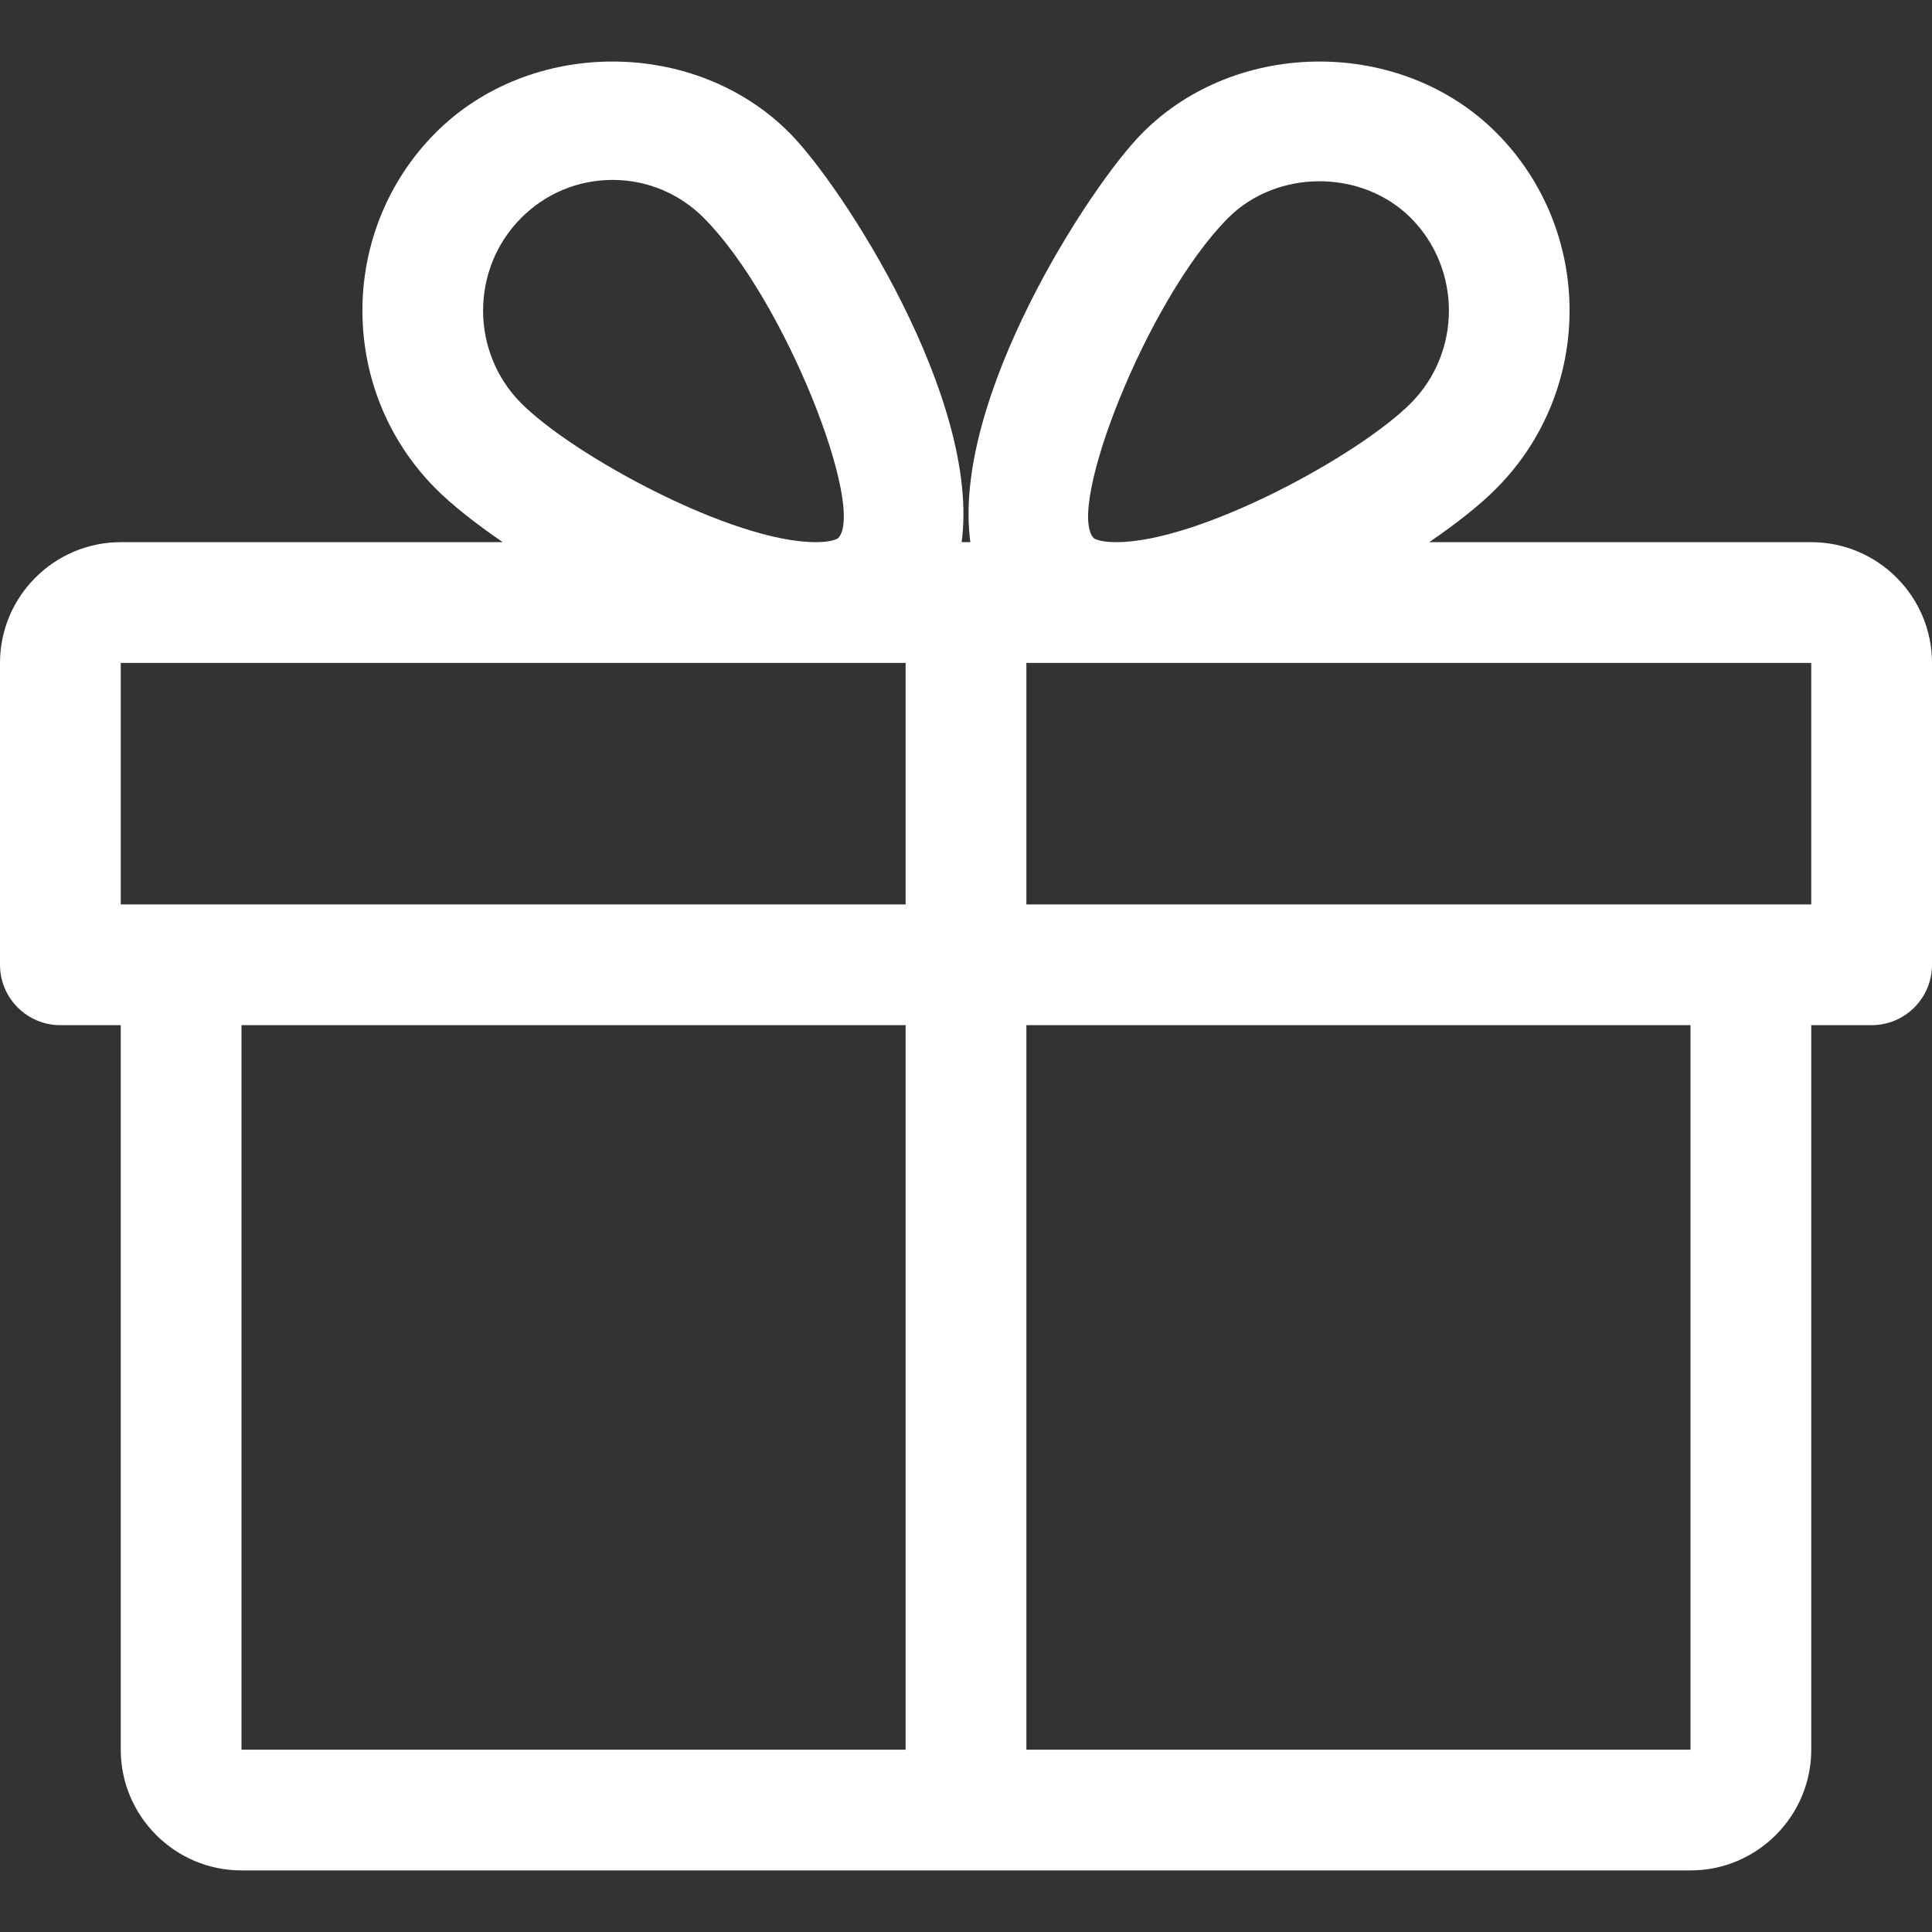
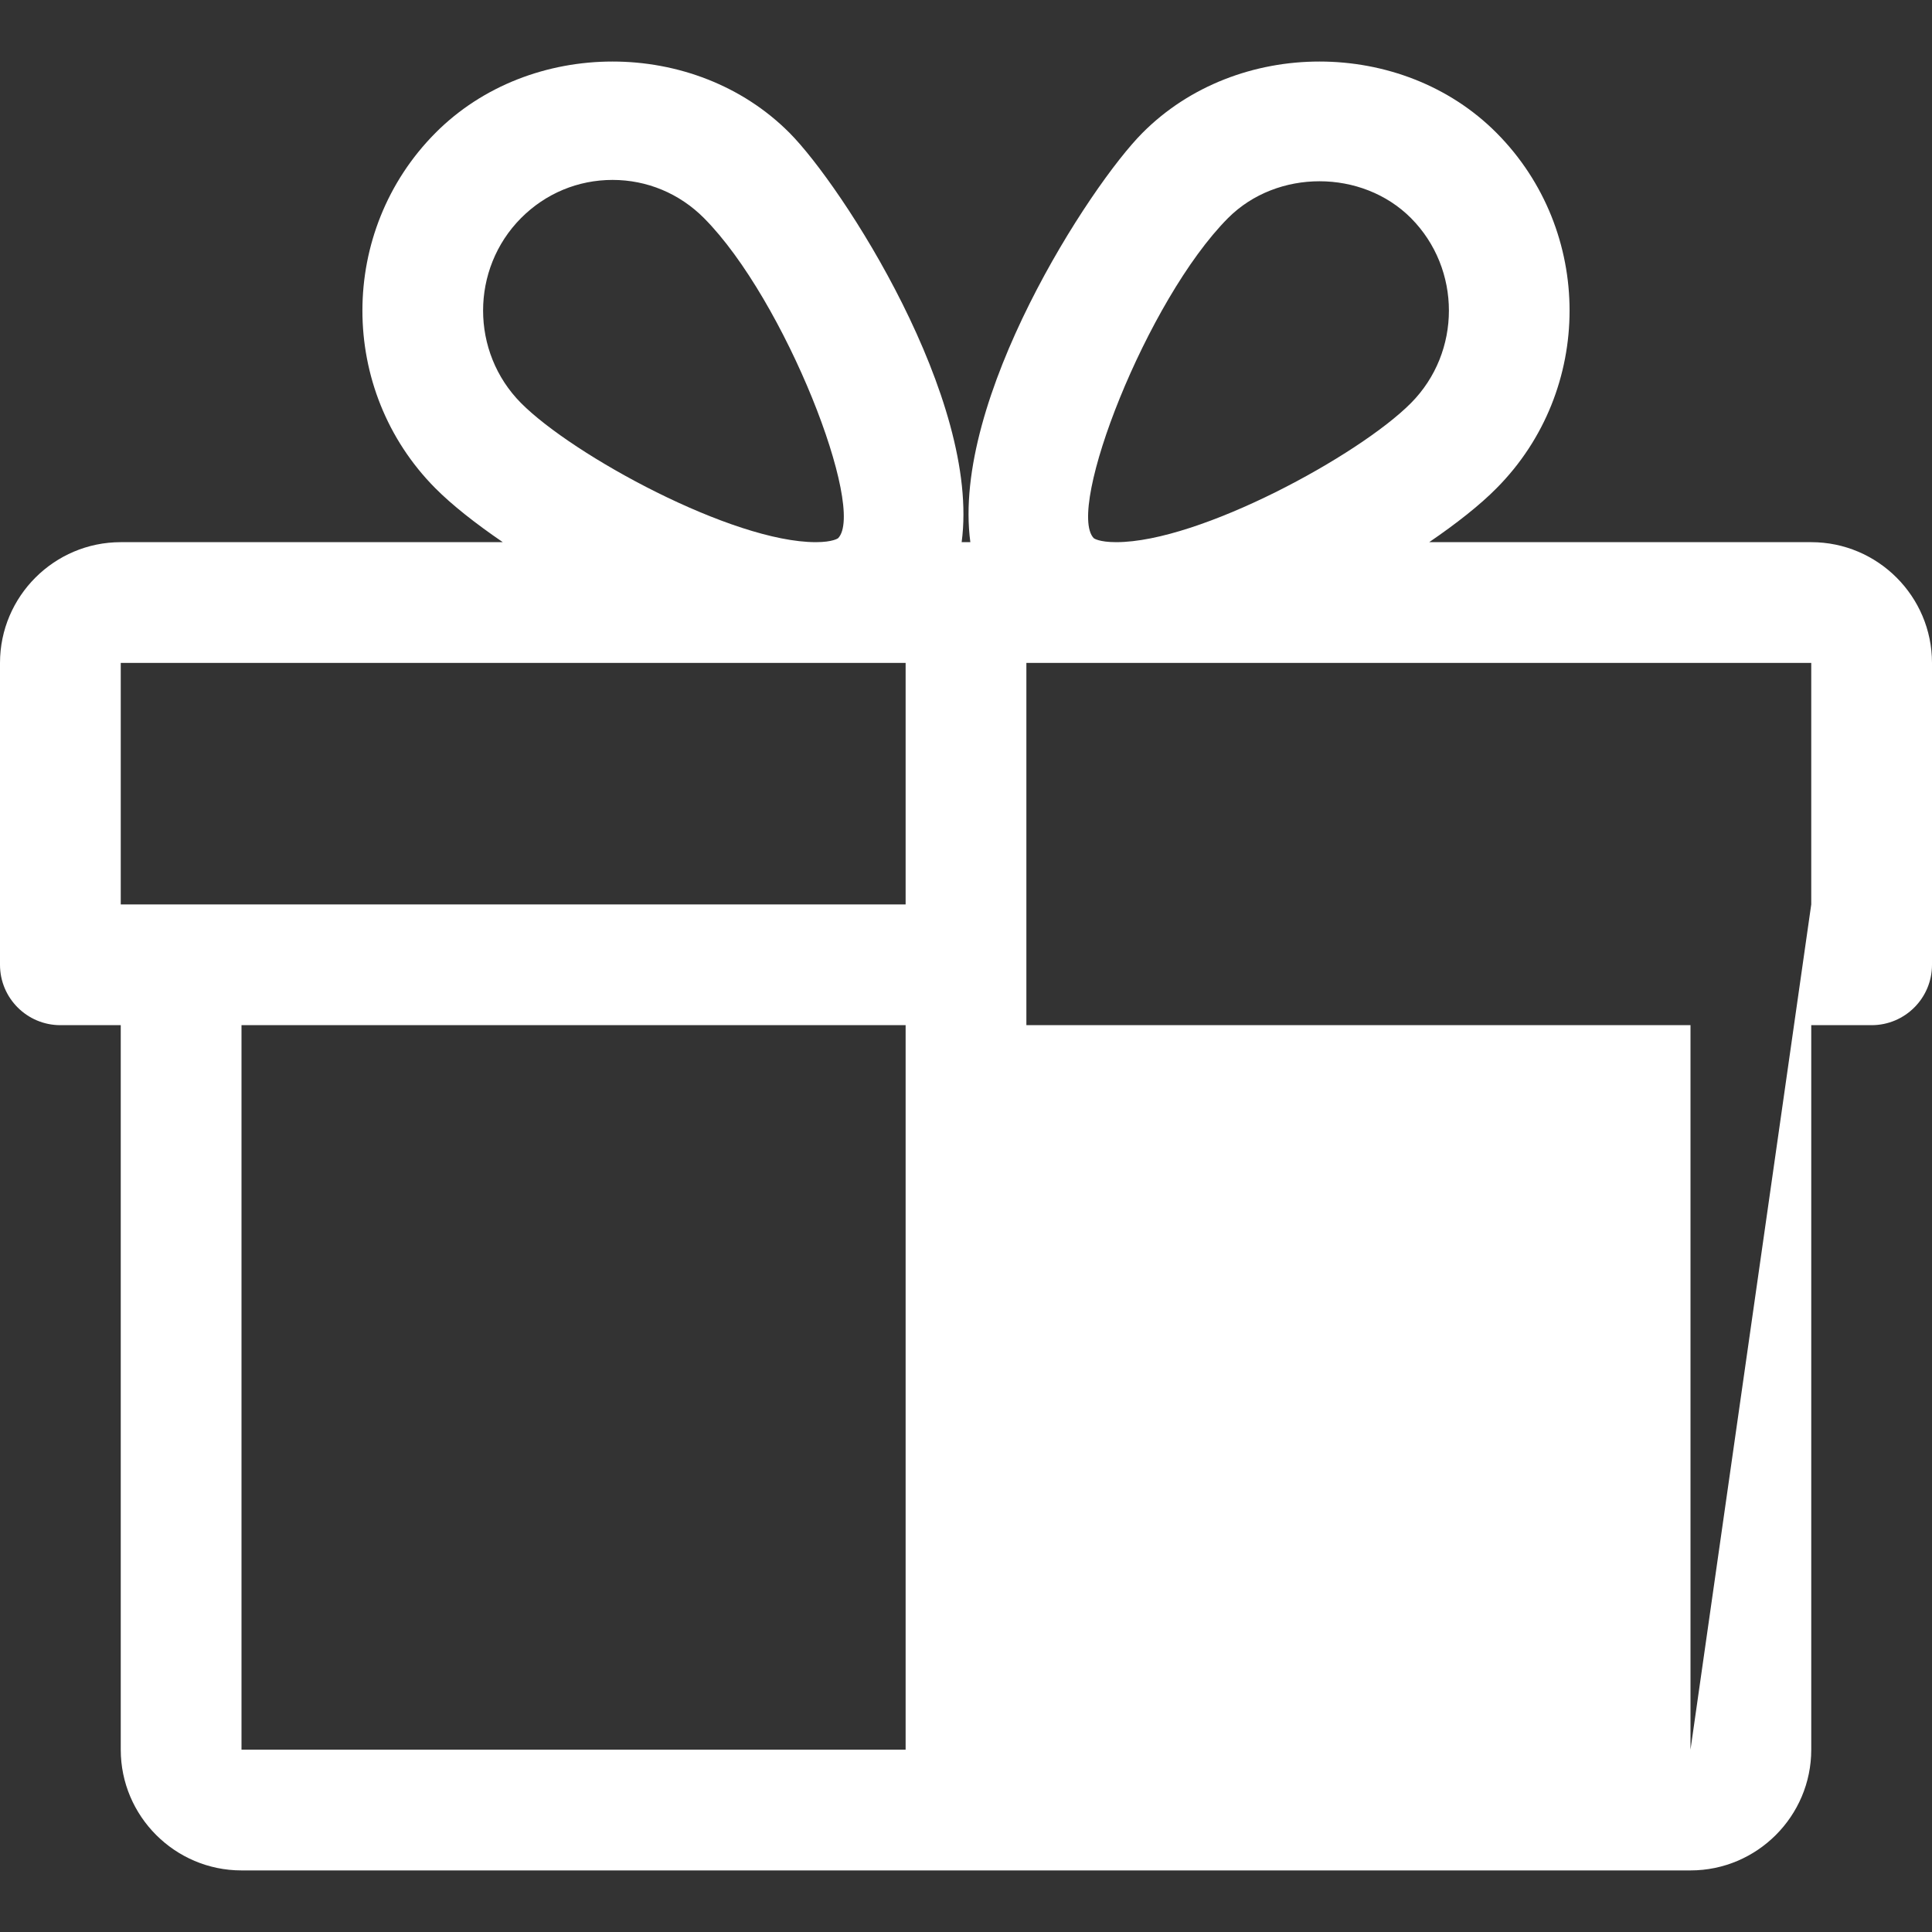
<svg xmlns="http://www.w3.org/2000/svg" width="32" height="32" viewBox="0 0 32 32" fill="none">
  <rect x="0" y="0" width="32" height="32" fill="#333333" stroke="none" />
-   <path d="M30 8.98H23.672C24.126 8.67 24.516 8.362 24.788 8.086C26.4 6.464 26.4 3.824 24.788 2.202C23.222 0.626 20.49 0.624 18.922 2.202C18.056 3.072 15.754 6.614 16.072 8.98H15.928C16.244 6.614 13.944 3.072 13.078 2.202C11.51 0.624 8.778 0.626 7.212 2.202C5.6 3.824 5.6 6.464 7.21 8.086C7.484 8.362 7.874 8.67 8.328 8.98H2C0.898 8.98 0 9.878 0 10.98V15.98C0 16.532 0.448 16.98 1 16.98H2V28.98C2 30.082 2.898 30.98 4 30.98H28C29.102 30.98 30 30.082 30 28.98V16.98H31C31.552 16.98 32 16.532 32 15.98V10.98C32 9.878 31.102 8.98 30 8.98ZM8.63 3.612C9.036 3.204 9.574 2.98 10.146 2.98C10.716 2.98 11.254 3.204 11.66 3.612C13.008 4.968 14.348 8.432 13.882 8.914C13.882 8.914 13.798 8.98 13.512 8.98C12.13 8.98 9.492 7.544 8.63 6.676C7.792 5.832 7.792 4.456 8.63 3.612ZM15 28.98H4V16.98H15V28.98ZM15 14.98H2V10.98H13.512H15V14.98ZM20.34 3.612C21.152 2.798 22.56 2.8 23.37 3.612C24.208 4.456 24.208 5.832 23.37 6.676C22.508 7.544 19.87 8.98 18.488 8.98C18.202 8.98 18.118 8.916 18.116 8.914C17.652 8.432 18.992 4.968 20.34 3.612ZM28 28.98H17V16.98H28V28.98ZM30 14.98H17V10.98H18.488H30V14.98Z" fill="white" />
+   <path d="M30 8.98H23.672C24.126 8.67 24.516 8.362 24.788 8.086C26.4 6.464 26.4 3.824 24.788 2.202C23.222 0.626 20.49 0.624 18.922 2.202C18.056 3.072 15.754 6.614 16.072 8.98H15.928C16.244 6.614 13.944 3.072 13.078 2.202C11.51 0.624 8.778 0.626 7.212 2.202C5.6 3.824 5.6 6.464 7.21 8.086C7.484 8.362 7.874 8.67 8.328 8.98H2C0.898 8.98 0 9.878 0 10.98V15.98C0 16.532 0.448 16.98 1 16.98H2V28.98C2 30.082 2.898 30.98 4 30.98H28C29.102 30.98 30 30.082 30 28.98V16.98H31C31.552 16.98 32 16.532 32 15.98V10.98C32 9.878 31.102 8.98 30 8.98ZM8.63 3.612C9.036 3.204 9.574 2.98 10.146 2.98C10.716 2.98 11.254 3.204 11.66 3.612C13.008 4.968 14.348 8.432 13.882 8.914C13.882 8.914 13.798 8.98 13.512 8.98C12.13 8.98 9.492 7.544 8.63 6.676C7.792 5.832 7.792 4.456 8.63 3.612ZM15 28.98H4V16.98H15V28.98ZM15 14.98H2V10.98H13.512H15V14.98ZM20.34 3.612C21.152 2.798 22.56 2.8 23.37 3.612C24.208 4.456 24.208 5.832 23.37 6.676C22.508 7.544 19.87 8.98 18.488 8.98C18.202 8.98 18.118 8.916 18.116 8.914C17.652 8.432 18.992 4.968 20.34 3.612ZM28 28.98H17V16.98H28V28.98ZH17V10.98H18.488H30V14.98Z" fill="white" />
</svg>